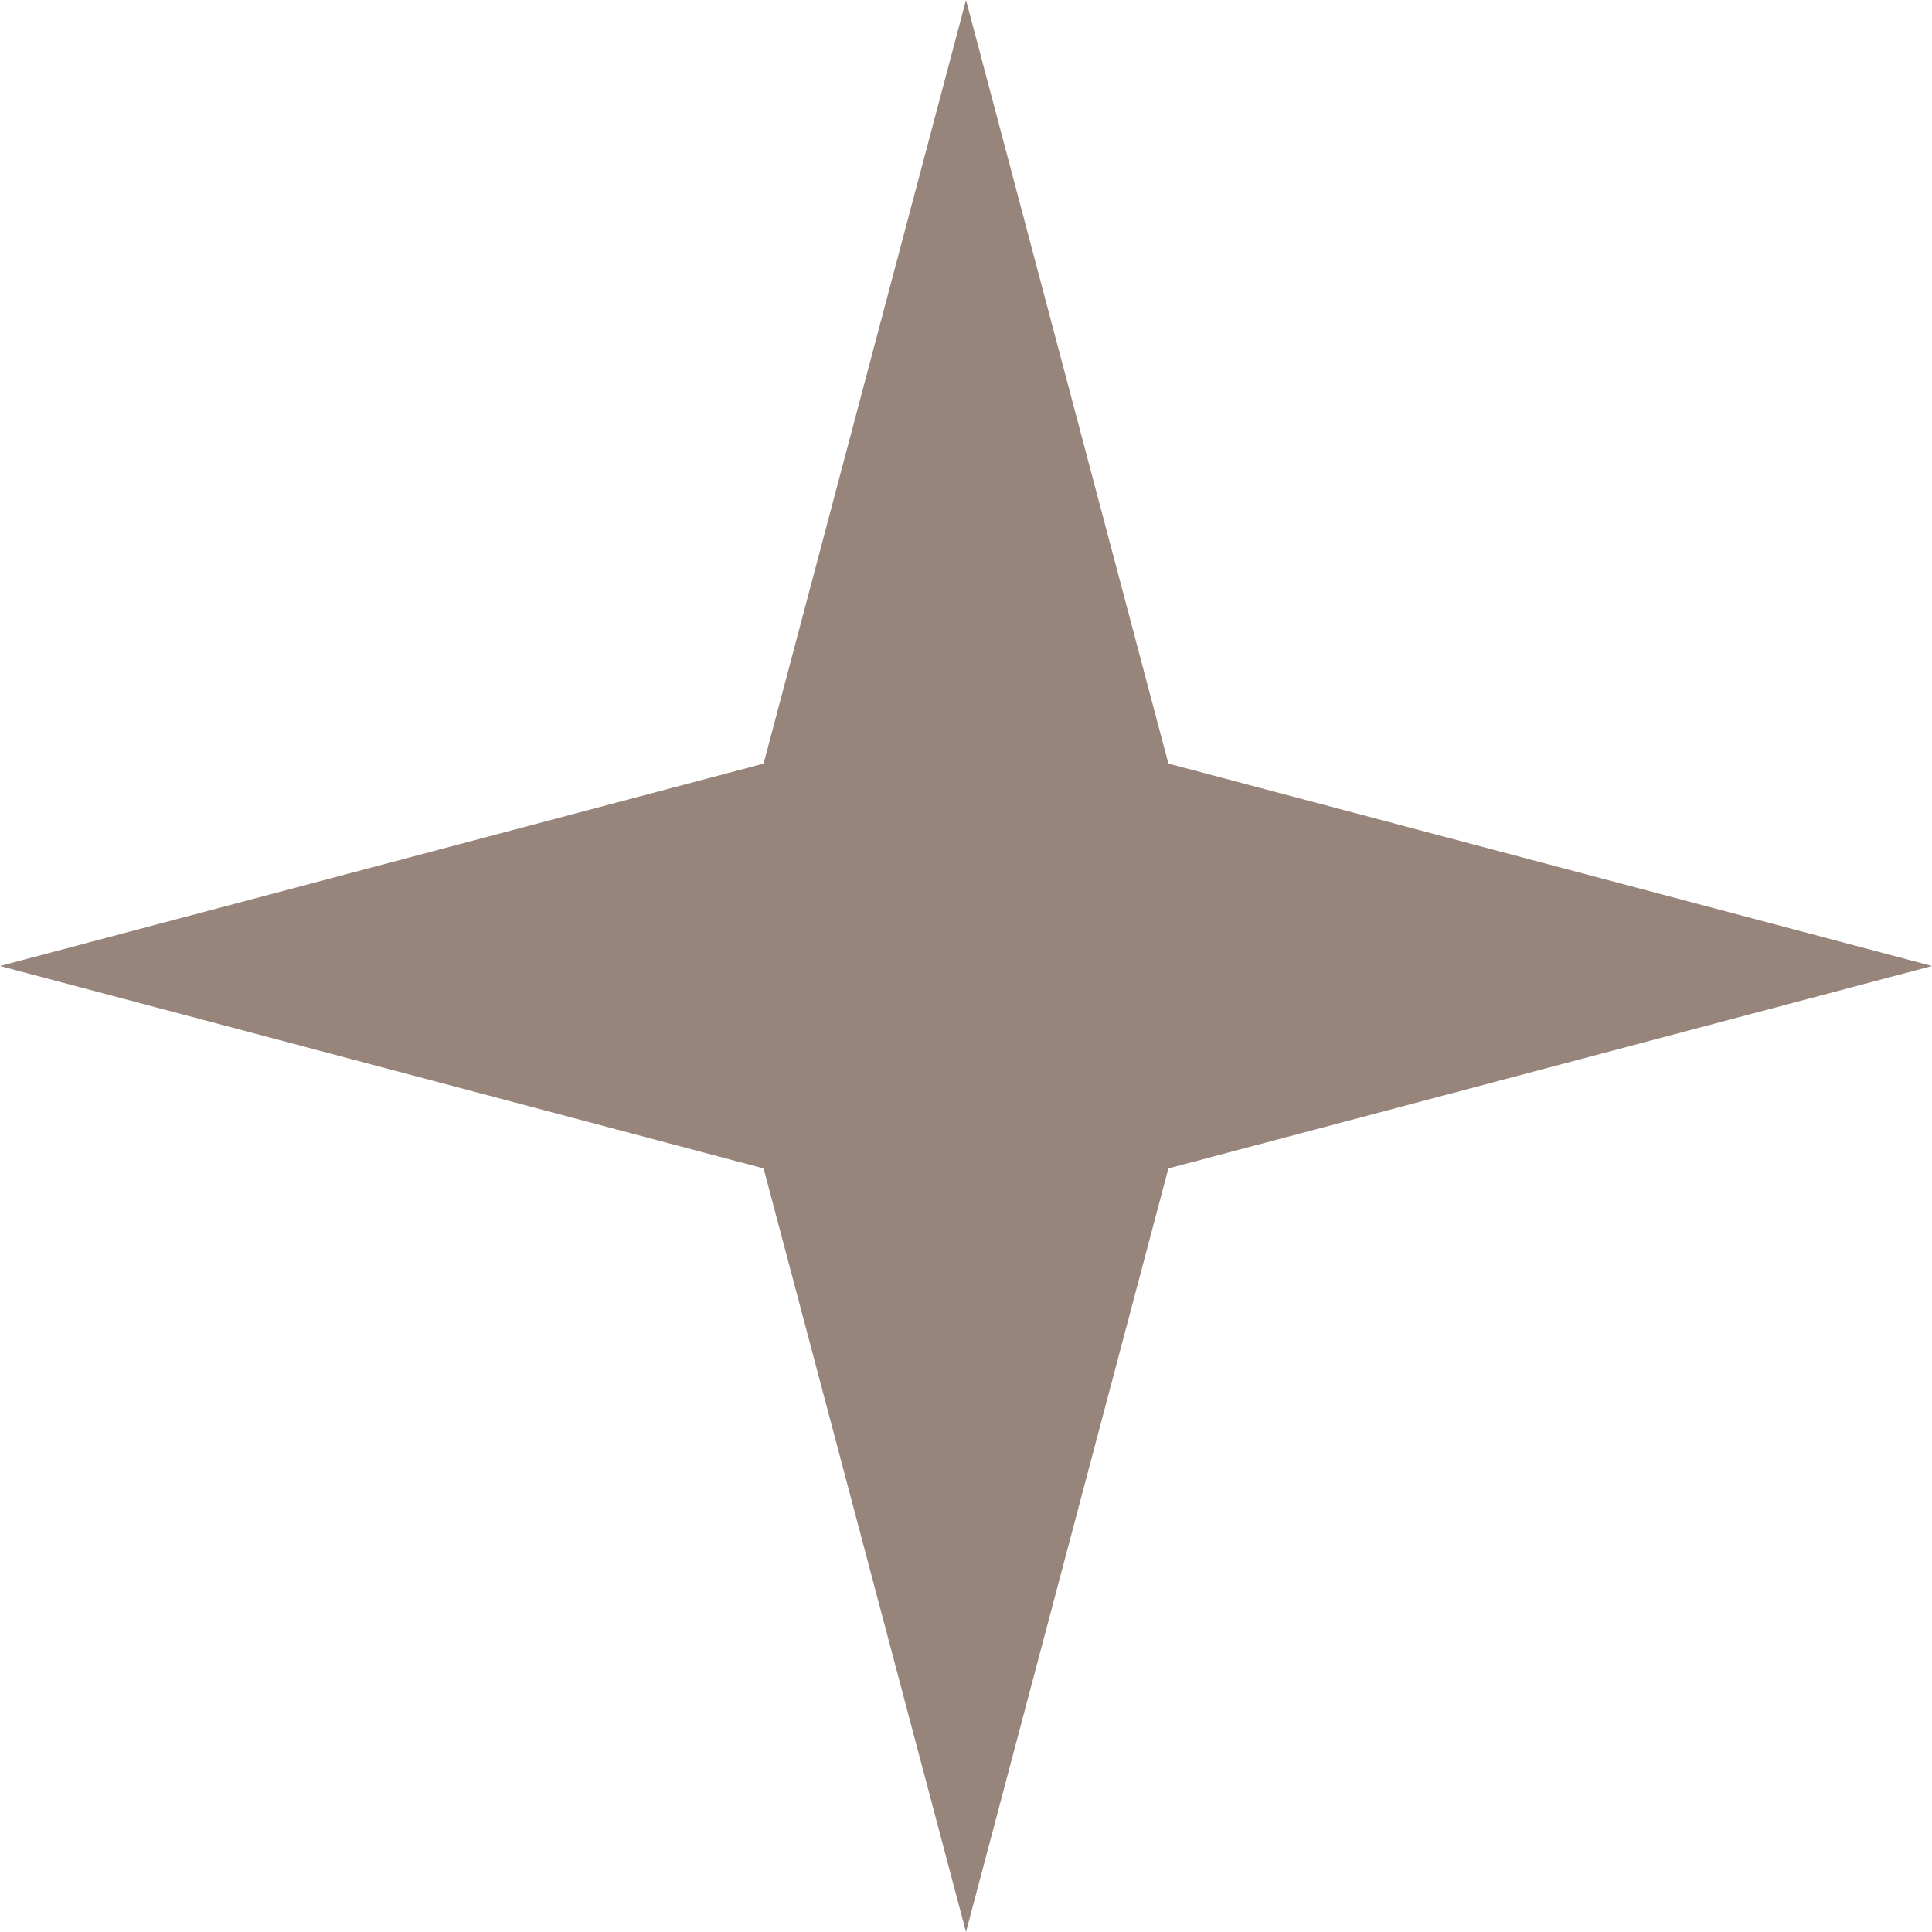
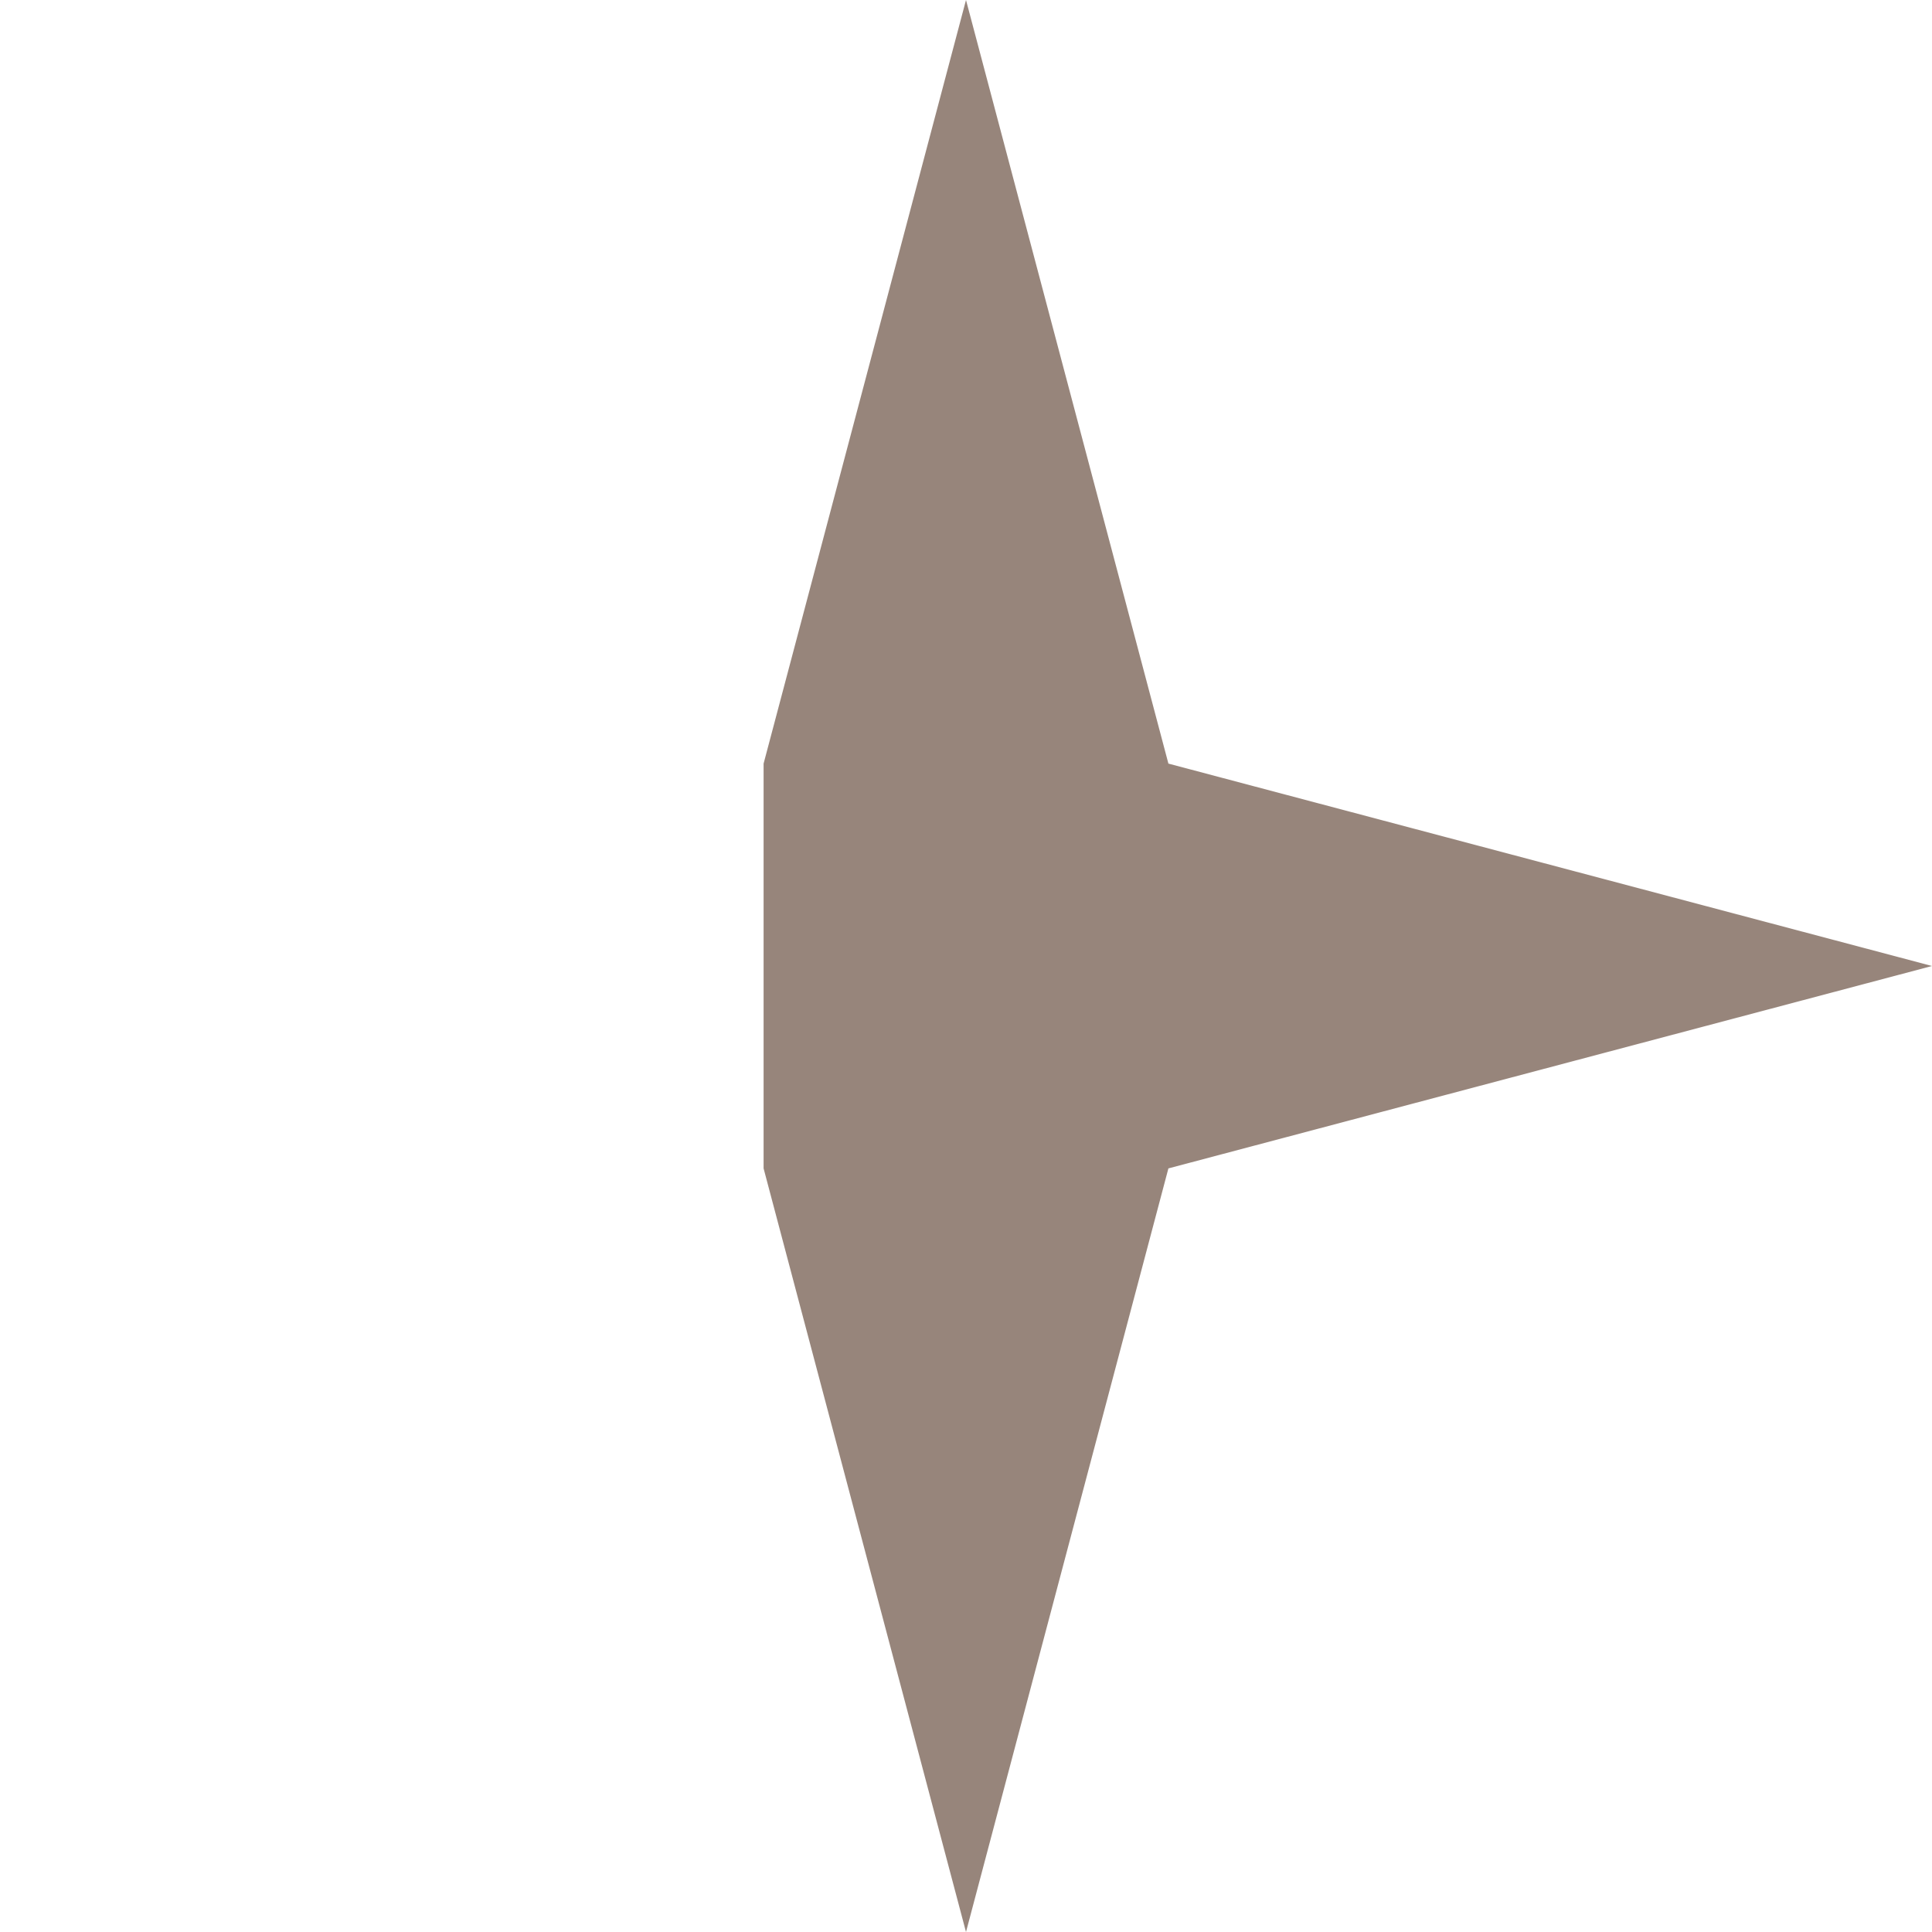
<svg xmlns="http://www.w3.org/2000/svg" width="17" height="17" viewBox="0 0 17 17" fill="none">
-   <path id="Star 1" d="M8.5 0L10.281 6.719L17 8.5L10.281 10.281L8.5 17L6.719 10.281L0 8.5L6.719 6.719L8.5 0Z" fill="#97857B" />
+   <path id="Star 1" d="M8.5 0L10.281 6.719L17 8.5L10.281 10.281L8.5 17L6.719 10.281L6.719 6.719L8.5 0Z" fill="#97857B" />
</svg>